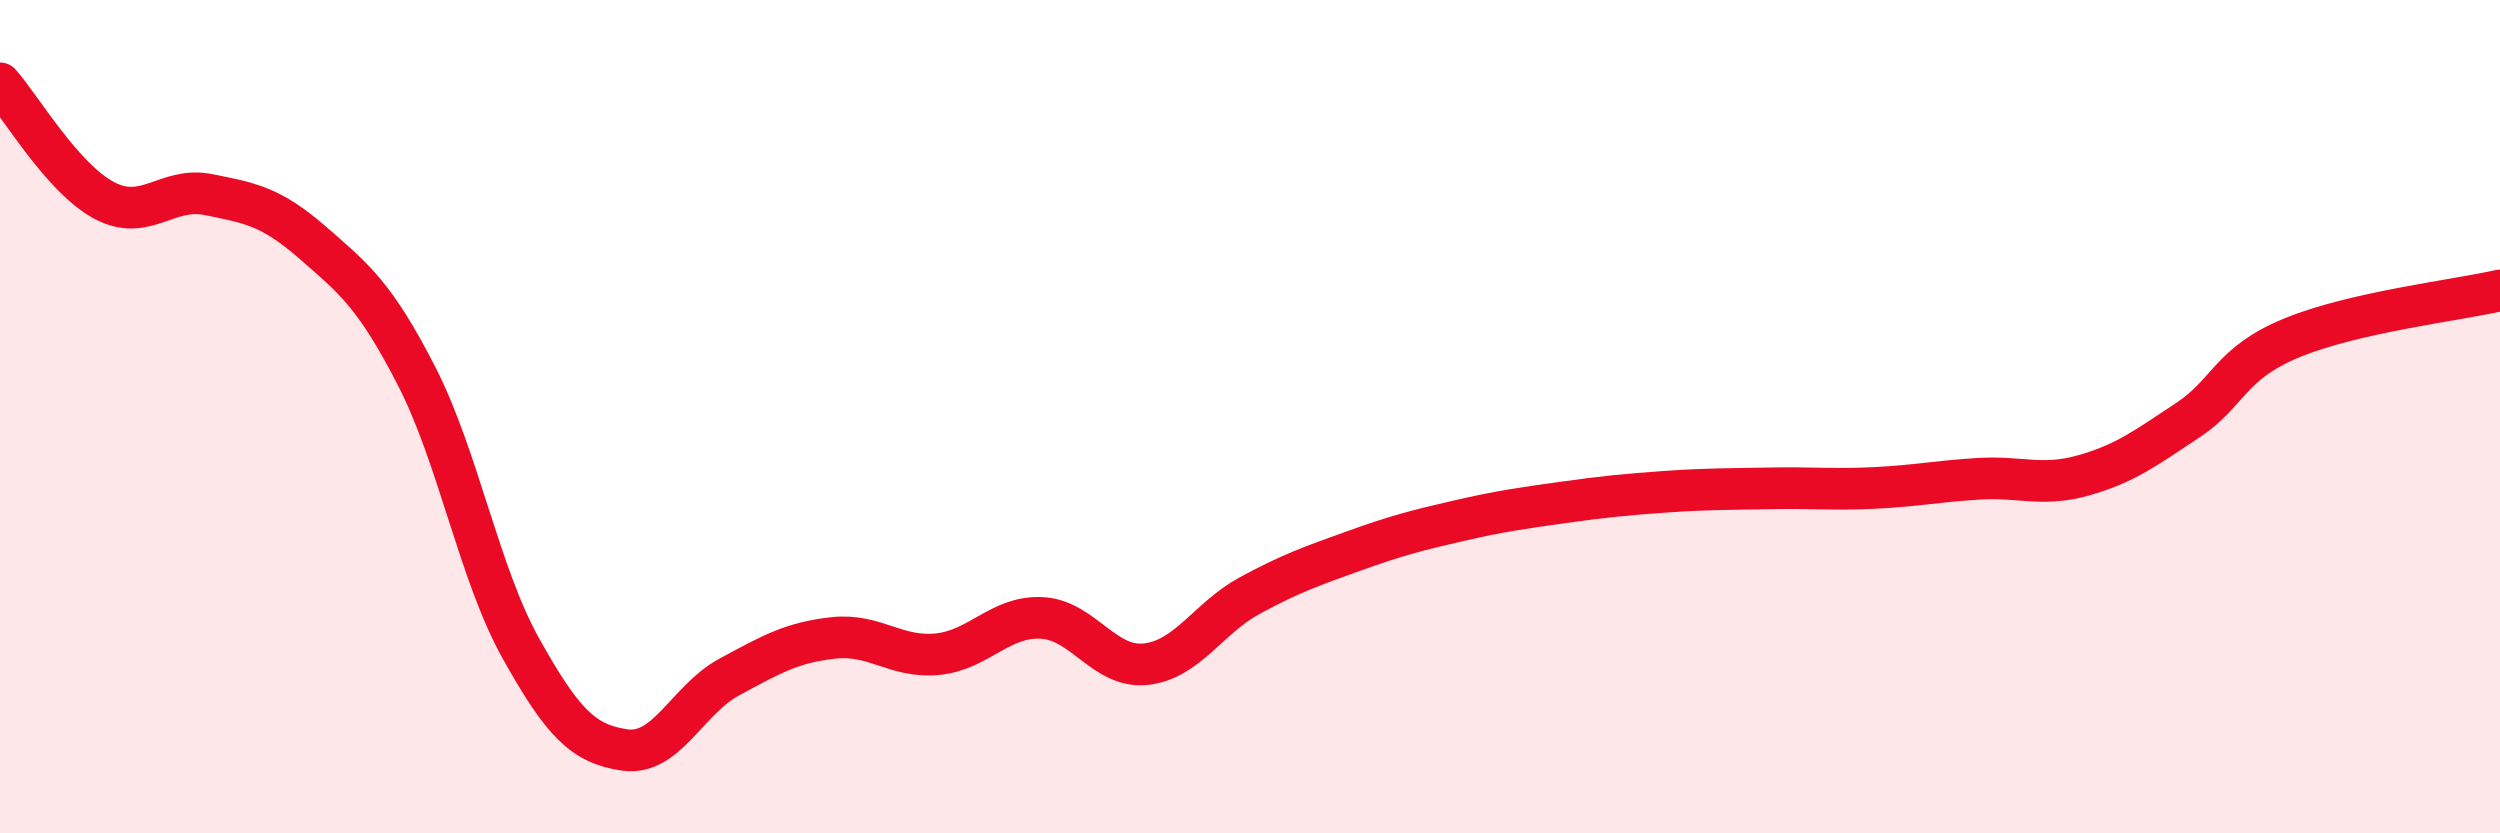
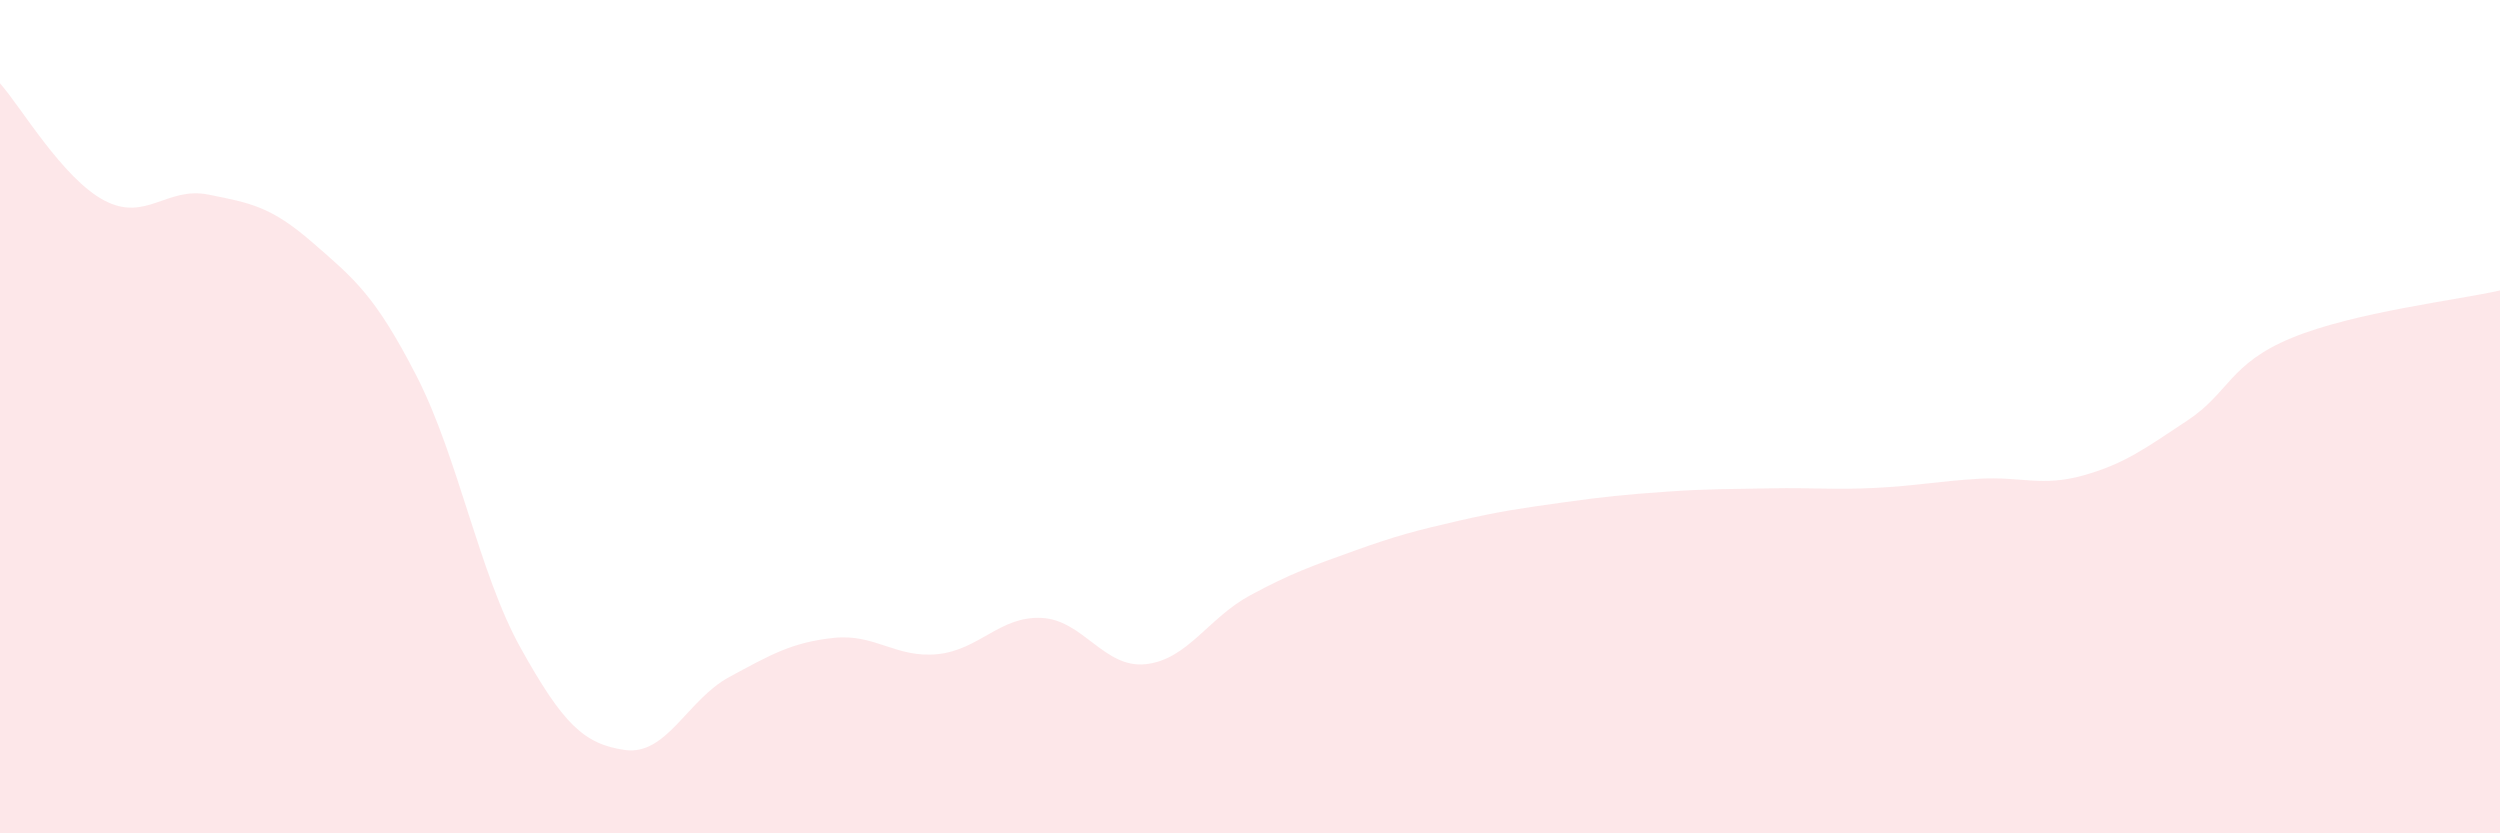
<svg xmlns="http://www.w3.org/2000/svg" width="60" height="20" viewBox="0 0 60 20">
  <path d="M 0,2 C 0.5,2.56 1.5,4.28 2.5,4.81 C 3.5,5.34 4,4.47 5,4.67 C 6,4.87 6.5,4.95 7.5,5.82 C 8.5,6.69 9,7.08 10,9.03 C 11,10.98 11.5,13.77 12.5,15.56 C 13.5,17.35 14,17.86 15,18 C 16,18.14 16.5,16.79 17.5,16.25 C 18.5,15.71 19,15.42 20,15.31 C 21,15.2 21.5,15.8 22.5,15.7 C 23.5,15.6 24,14.78 25,14.83 C 26,14.88 26.5,16.05 27.5,15.94 C 28.5,15.83 29,14.83 30,14.29 C 31,13.75 31.5,13.58 32.5,13.22 C 33.5,12.86 34,12.73 35,12.5 C 36,12.27 36.5,12.2 37.5,12.06 C 38.5,11.92 39,11.87 40,11.8 C 41,11.73 41.5,11.74 42.5,11.72 C 43.5,11.7 44,11.76 45,11.71 C 46,11.66 46.5,11.55 47.5,11.49 C 48.5,11.43 49,11.69 50,11.41 C 51,11.13 51.5,10.75 52.5,10.09 C 53.5,9.43 53.5,8.73 55,8.11 C 56.5,7.49 59,7.2 60,6.97L60 20L0 20Z" fill="#EB0A25" opacity="0.1" stroke-linecap="round" stroke-linejoin="round" />
-   <path d="M 0,2 C 0.5,2.56 1.5,4.28 2.5,4.81 C 3.5,5.34 4,4.47 5,4.67 C 6,4.87 6.5,4.95 7.5,5.82 C 8.5,6.69 9,7.08 10,9.03 C 11,10.98 11.5,13.77 12.5,15.56 C 13.5,17.35 14,17.86 15,18 C 16,18.14 16.5,16.79 17.5,16.25 C 18.5,15.71 19,15.42 20,15.31 C 21,15.2 21.5,15.8 22.5,15.7 C 23.5,15.6 24,14.78 25,14.83 C 26,14.88 26.5,16.05 27.5,15.94 C 28.5,15.83 29,14.83 30,14.29 C 31,13.75 31.5,13.58 32.5,13.22 C 33.5,12.86 34,12.73 35,12.5 C 36,12.27 36.5,12.2 37.5,12.06 C 38.5,11.92 39,11.87 40,11.8 C 41,11.73 41.5,11.74 42.5,11.72 C 43.5,11.7 44,11.76 45,11.71 C 46,11.66 46.5,11.55 47.5,11.49 C 48.5,11.43 49,11.69 50,11.41 C 51,11.13 51.5,10.75 52.5,10.09 C 53.5,9.43 53.5,8.73 55,8.11 C 56.5,7.49 59,7.2 60,6.97" stroke="#EB0A25" stroke-width="1" fill="none" stroke-linecap="round" stroke-linejoin="round" />
</svg>